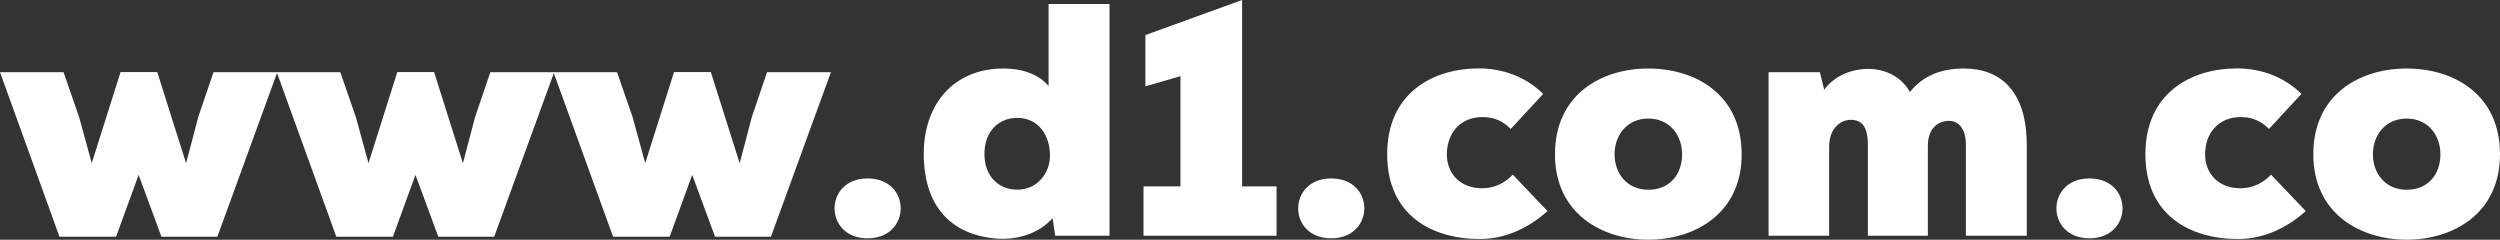
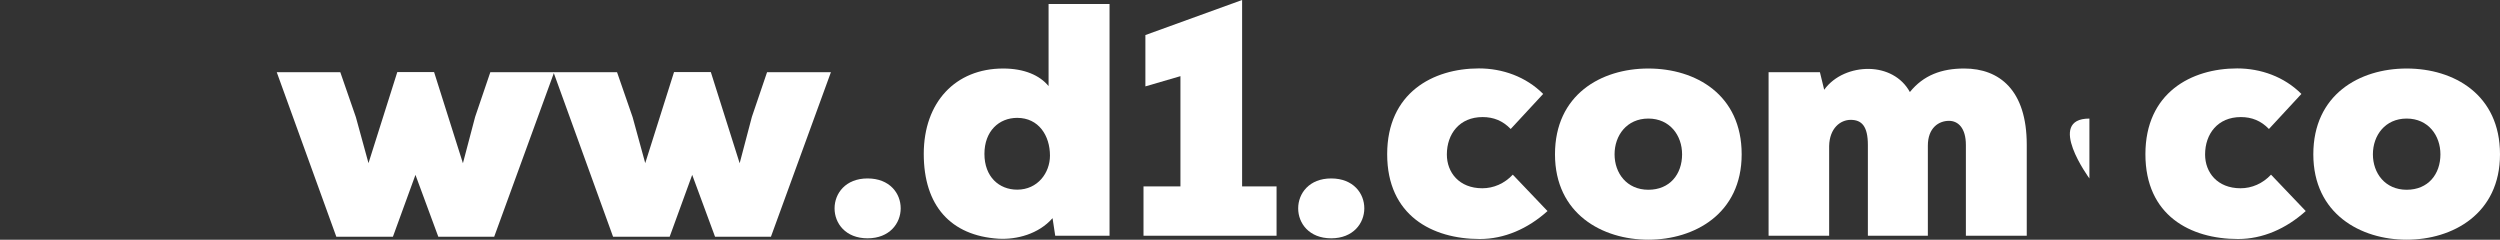
<svg xmlns="http://www.w3.org/2000/svg" id="b" viewBox="0 0 251.77 24.14">
  <rect x="0" y="0" width="251.77" height="24.14" fill="#333333" stroke="none" />
  <defs>
    <style>.d{fill:#fff;}</style>
  </defs>
  <g id="c">
-     <path class="d" d="m15.84,7.27l2.9,9.17,1.23-4.67,1.53-4.5h6.43l-6.04,16.57h-5.63l-2.3-6.23-2.27,6.23h-5.7L0,7.27h6.4l1.57,4.53,1.27,4.63,2.9-9.17h3.7Z" />
    <path class="d" d="m43.72,7.27l2.9,9.17,1.23-4.67,1.53-4.5h6.43l-6.04,16.57h-5.63l-2.3-6.23-2.27,6.23h-5.7l-6-16.57h6.4l1.57,4.53,1.27,4.63,2.9-9.17h3.7Z" />
    <path class="d" d="m71.59,7.27l2.9,9.17,1.23-4.67,1.53-4.5h6.43l-6.04,16.57h-5.63l-2.3-6.23-2.27,6.23h-5.7l-6-16.57h6.4l1.57,4.53,1.27,4.63,2.9-9.17h3.7Z" />
    <path class="d" d="m87.37,17.97c4.47,0,4.43,6.03,0,6.03s-4.43-6.03,0-6.03Z" />
    <path class="d" d="m105.61.4h6.13v23.34h-5.47l-.27-1.77c-1.4,1.6-3.6,2.17-5.43,2.07-4.83-.3-7.54-3.33-7.54-8.54s3.2-8.6,8-8.6c2.1,0,3.67.67,4.57,1.77V.4Zm-6.47,15.1c0,2.3,1.47,3.6,3.3,3.6,2.07,0,3.3-1.7,3.3-3.43,0-2-1.13-3.8-3.3-3.8-1.83,0-3.3,1.33-3.3,3.63Z" />
    <path class="d" d="m115.15,18.77h3.73V7.67l-3.53,1.03V3.53l9.74-3.53v18.77h3.47v4.97h-13.4v-4.97Z" />
    <path class="d" d="m134.06,17.97c4.47,0,4.43,6.03,0,6.03s-4.43-6.03,0-6.03Z" />
    <path class="d" d="m155.83,21.27c-1.97,1.77-4.33,2.8-6.8,2.8-4.8,0-9.33-2.37-9.33-8.54s4.6-8.64,9.24-8.64c2.37,0,4.73.83,6.47,2.57l-3.27,3.53c-.8-.83-1.73-1.2-2.83-1.2-2.33,0-3.6,1.7-3.6,3.77,0,1.8,1.23,3.4,3.57,3.4,1.13,0,2.23-.47,3.07-1.37l3.5,3.67Z" />
    <path class="d" d="m175.4,15.54c0,6-4.77,8.6-9.4,8.6s-9.4-2.6-9.4-8.6,4.63-8.64,9.4-8.64,9.4,2.63,9.4,8.64Zm-6,0c0-1.9-1.23-3.6-3.4-3.6s-3.4,1.7-3.4,3.6,1.23,3.57,3.4,3.57,3.4-1.57,3.4-3.57Z" />
    <path class="d" d="m188.11,23.74v-9.14c0-1.9-.63-2.53-1.73-2.53-1.03,0-2.13.83-2.17,2.63v9.04h-6.1V7.27h5.17l.43,1.77c1.03-1.43,2.83-2.13,4.53-2.1,1.67.03,3.27.8,4.1,2.33,1.37-1.7,3.2-2.37,5.47-2.37,3.57,0,6.3,2.2,6.3,7.67v9.17h-6.13v-9.14c0-1.73-.8-2.43-1.7-2.43-1.03,0-2.13.7-2.13,2.5v9.07h-6.03Z" />
-     <path class="d" d="m210.42,17.97c4.47,0,4.43,6.03,0,6.03s-4.43-6.03,0-6.03Z" />
+     <path class="d" d="m210.42,17.97s-4.43-6.03,0-6.03Z" />
    <path class="d" d="m232.19,21.27c-1.97,1.77-4.33,2.8-6.8,2.8-4.8,0-9.33-2.37-9.33-8.54s4.6-8.64,9.24-8.64c2.37,0,4.73.83,6.47,2.57l-3.27,3.53c-.8-.83-1.73-1.2-2.83-1.2-2.33,0-3.6,1.7-3.6,3.77,0,1.8,1.23,3.4,3.57,3.4,1.13,0,2.23-.47,3.07-1.37l3.5,3.67Z" />
    <path class="d" d="m251.77,15.54c0,6-4.77,8.6-9.4,8.6s-9.4-2.6-9.4-8.6,4.63-8.64,9.4-8.64,9.4,2.63,9.4,8.64Zm-6,0c0-1.9-1.23-3.6-3.4-3.6s-3.4,1.7-3.4,3.6,1.23,3.57,3.4,3.57,3.4-1.57,3.4-3.57Z" />
  </g>
</svg>